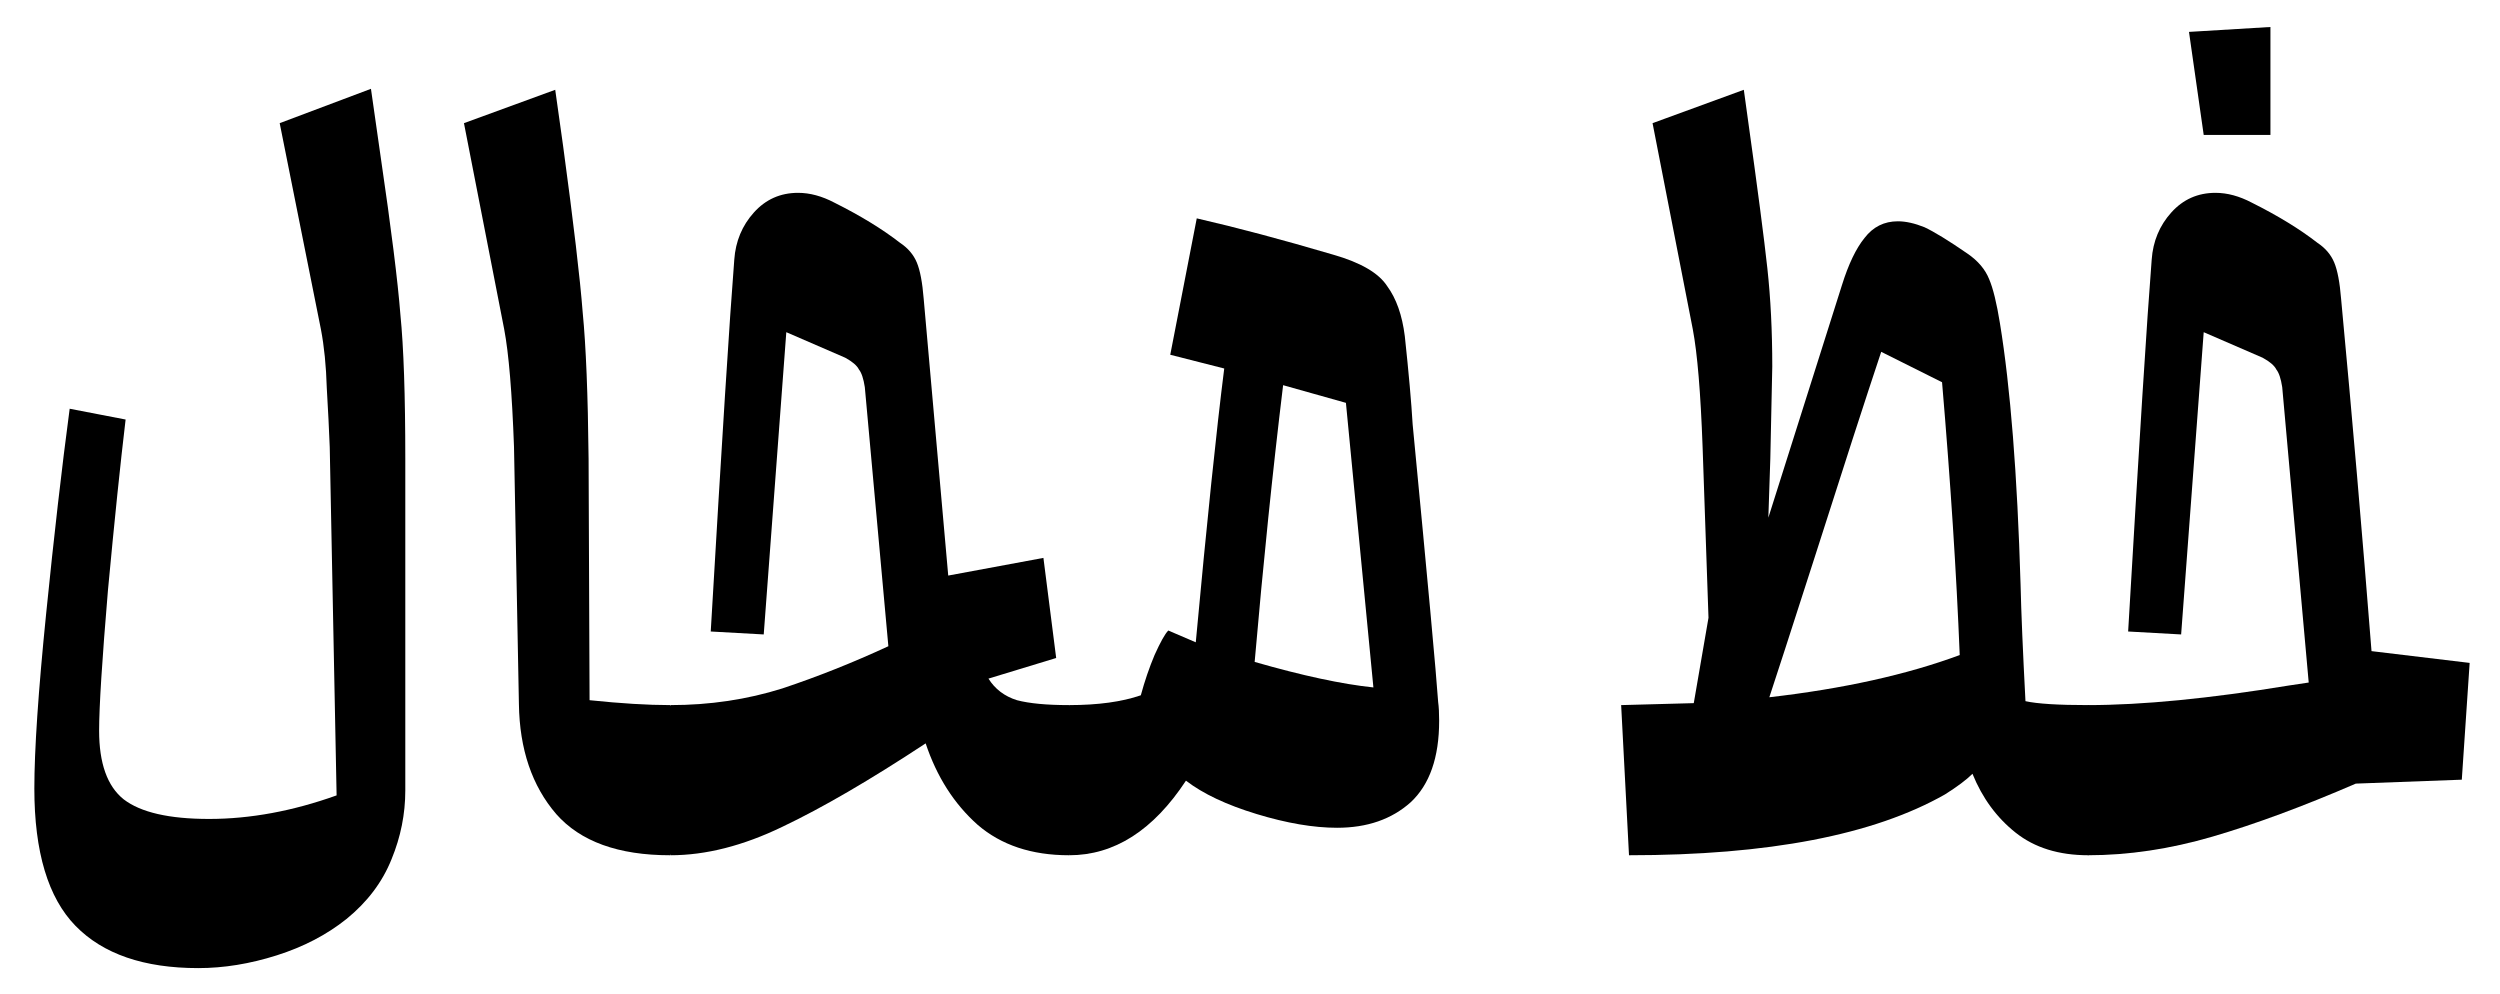
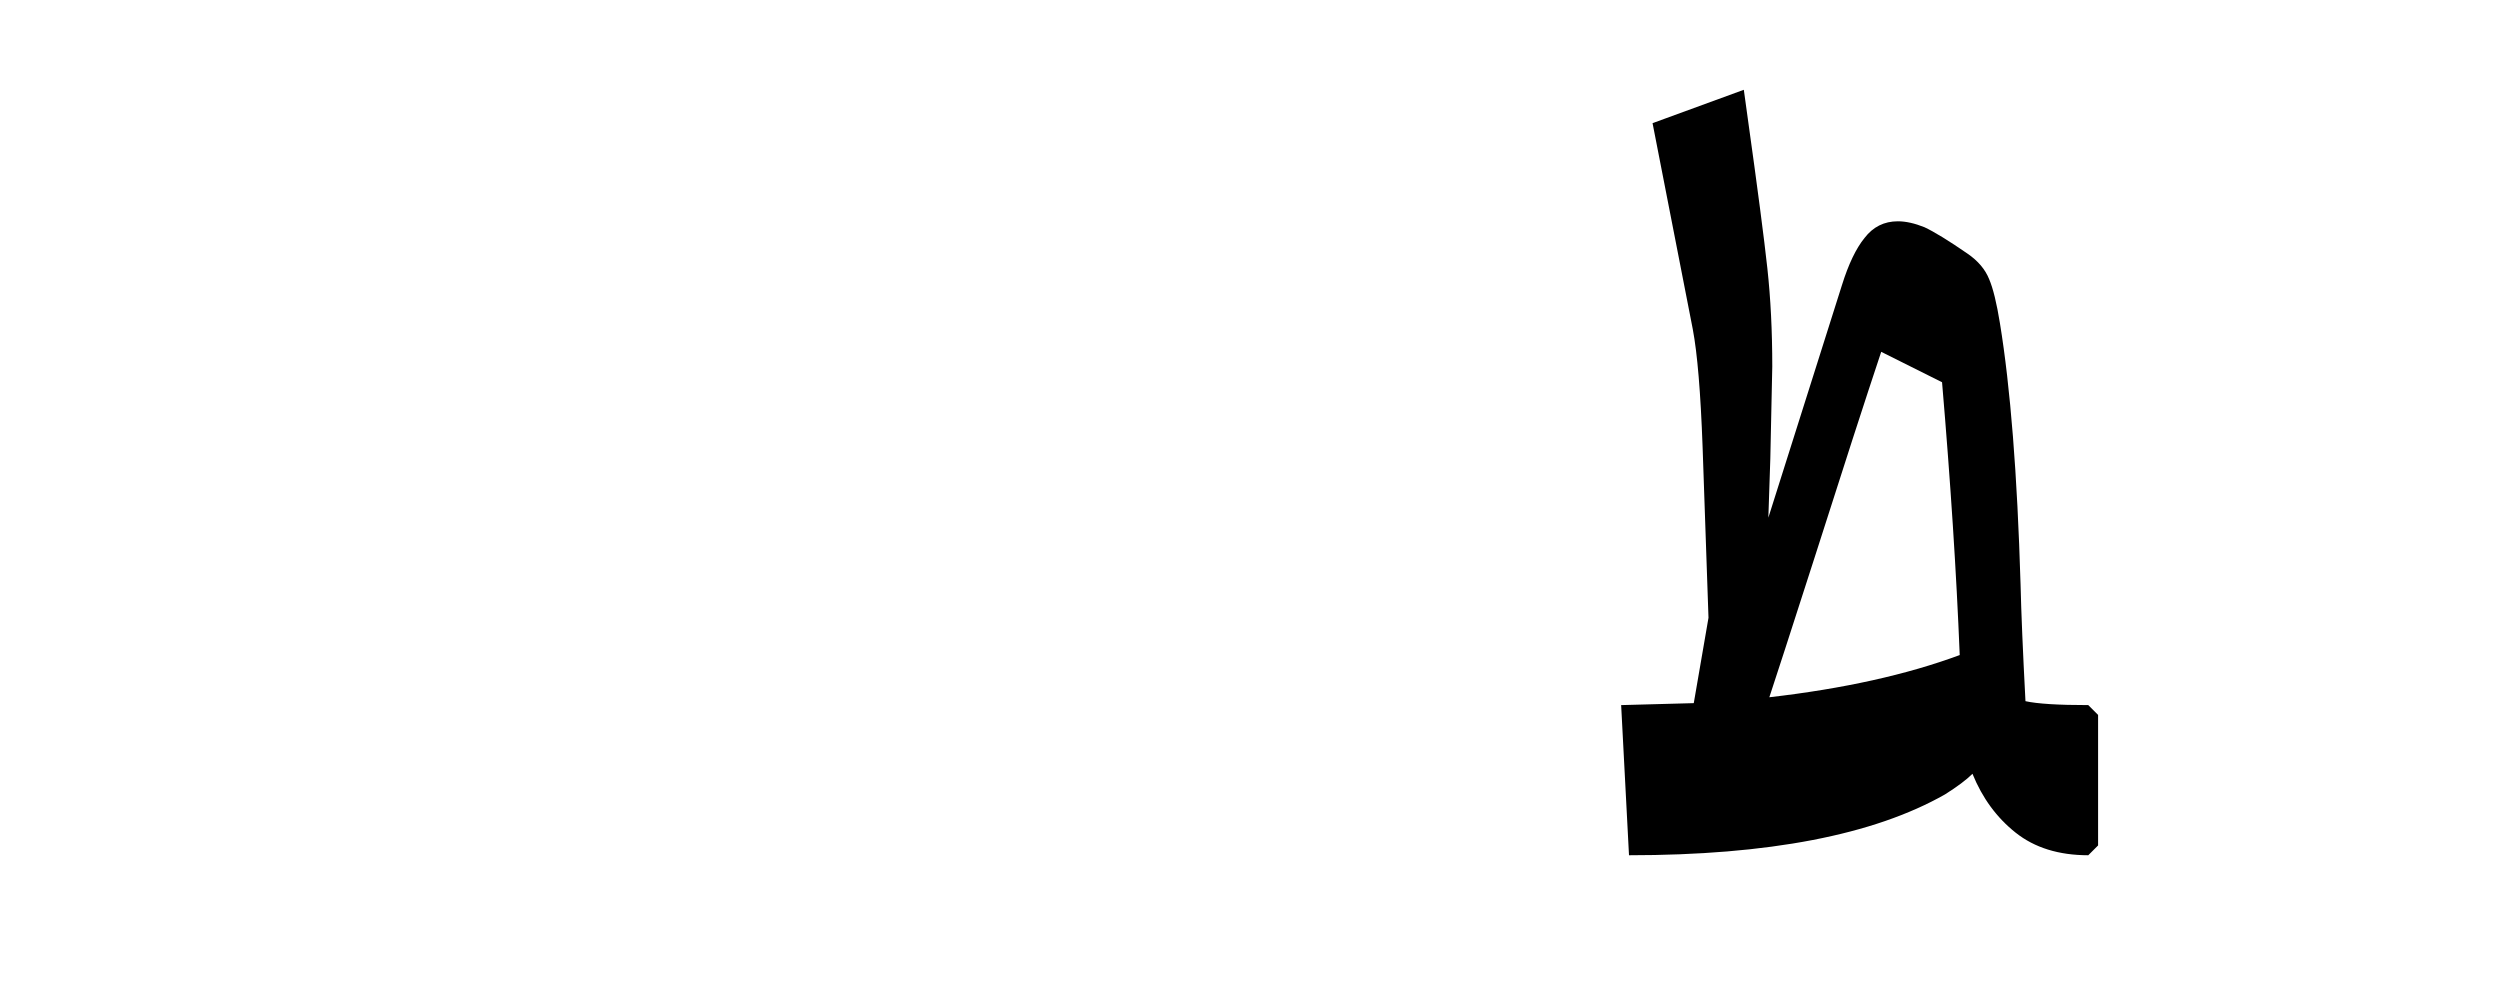
<svg xmlns="http://www.w3.org/2000/svg" width="1019" height="405" viewBox="0 0 1019 405" fill="none">
-   <path d="M80.8 394.6C58.667 394.6 42 388.867 30.8 377.4C19.6 365.933 14 347.267 14 321.4C14 305.667 15.6 281.933 18.8 250.2C22 218.467 25.2 190.6 28.4 166.6L51.2 171C49.067 188.867 46.667 212.067 44 240.6C41.6 269.133 40.4 288.2 40.4 297.8C40.4 311.133 43.733 320.467 50.4 325.8C57.333 331.133 68.933 333.8 85.2 333.8C102 333.8 119.333 330.6 137.2 324.2L134.4 182.2C134.133 175.267 133.733 167.267 133.2 158.2C132.933 149.133 132.133 141.133 130.8 134.2L114 50.2L151.2 36.2L155.2 64.2C159.467 93.267 162.133 114.6 163.2 128.2C164.533 141.533 165.2 161.133 165.2 187V322.2C165.2 331.8 163.333 341.133 159.6 350.2C155.867 359.533 149.733 367.667 141.2 374.6C133.2 381 123.733 385.933 112.8 389.4C101.867 392.867 91.2 394.6 80.8 394.6Z" fill="black" />
-   <path d="M273.109 348.6C252.043 348.6 236.576 343 226.709 331.8C216.843 320.333 211.776 305.4 211.509 287L209.509 182.2C208.709 160.067 207.376 144.067 205.509 134.2L189.109 50.2L226.309 36.6L229.509 59.4C233.776 90.867 236.443 113.533 237.509 127.4C238.843 141 239.643 160.867 239.909 187L240.309 285.4C253.109 286.733 264.043 287.4 273.109 287.4L277.109 291.4V344.6L273.109 348.6Z" fill="black" />
-   <path d="M273.297 287.4C289.297 287.4 304.497 285.133 318.897 280.6C333.297 275.8 347.697 270.067 362.097 263.4L352.497 157.8C351.964 154.333 351.164 151.933 350.097 150.6C349.297 149 347.43 147.4 344.497 145.8L320.497 135.4L311.297 258.6L289.697 257.4C294.23 179.8 297.43 129.267 299.297 105.8C299.83 98.333 302.497 91.933 307.297 86.6C312.097 81.267 318.097 78.6 325.297 78.6C330.097 78.6 335.03 79.933 340.097 82.6C350.764 87.933 359.697 93.4 366.897 99C370.097 101.133 372.364 103.8 373.697 107C375.03 110.2 375.964 115.133 376.497 121.8L386.497 234.6L425.297 227.4L430.497 268.2L402.897 276.6C405.564 280.867 409.43 283.8 414.497 285.4C419.564 286.733 426.63 287.4 435.697 287.4L439.697 291.4V344.6L435.697 348.6C420.497 348.6 408.097 344.467 398.497 336.2C388.897 327.667 381.83 316.6 377.297 303C354.63 317.933 335.164 329.267 318.897 337C302.897 344.733 287.697 348.6 273.297 348.6V287.4Z" fill="black" />
-   <path d="M522.997 157C518.73 192.2 514.864 229.8 511.397 269.8C530.864 275.4 546.997 278.867 559.797 280.2L548.597 164.2L522.997 157ZM435.797 287.4C447.53 287.4 457.264 286.067 464.997 283.4C466.597 277.533 468.464 272.067 470.597 267C472.997 261.667 474.864 258.333 476.197 257L487.397 261.8C491.93 212.733 495.797 175.533 498.997 150.2L476.997 144.6L487.797 89C504.064 92.733 522.597 97.667 543.397 103.8C554.597 107 561.93 111.267 565.397 116.6C569.13 121.667 571.53 128.467 572.597 137C574.197 151.933 575.264 163.933 575.797 173C581.93 236.733 585.397 274.467 586.197 286.2C586.464 288.067 586.597 290.6 586.597 293.8C586.597 308.733 582.73 319.8 574.997 327C567.264 333.933 557.264 337.4 544.997 337.4C535.397 337.4 524.464 335.533 512.197 331.8C499.93 328.067 490.33 323.533 483.397 318.2C470.064 338.467 454.197 348.6 435.797 348.6V287.4Z" fill="black" />
  <path d="M690.381 286.6L696.381 251.8L693.981 182.2C693.181 160.067 691.848 144.067 689.981 134.2L673.581 50.2L710.781 36.6L712.381 48.2C716.381 76.733 719.048 97.133 720.381 109.4C721.715 121.667 722.381 135 722.381 149.4L721.581 187L720.781 211L750.781 116.2C753.448 107.667 756.515 101.267 759.981 97C763.448 92.467 767.981 90.2 773.581 90.2C776.781 90.2 780.381 91 784.381 92.6C788.381 94.467 794.248 98.067 801.981 103.4C806.248 106.333 809.181 109.8 810.781 113.8C812.381 117.533 813.848 123.533 815.181 131.8C819.448 157.933 822.248 193.4 823.581 238.2C823.848 249.667 824.515 265.533 825.581 285.8C830.381 286.867 838.915 287.4 851.181 287.4L855.181 291.4V344.6L851.181 348.6C839.181 348.6 829.315 345.533 821.581 339.4C813.848 333.267 807.981 325.267 803.981 315.4C801.581 317.8 797.848 320.6 792.781 323.8C763.715 340.333 720.781 348.6 663.981 348.6L660.781 287.4L690.381 286.6ZM721.181 284.2C751.315 280.733 777.181 275 798.781 267C797.448 233.667 795.048 196.6 791.581 155.8L766.781 143.4C760.381 162.6 751.315 190.6 739.581 227.4C729.715 258.067 723.581 277 721.181 284.2Z" fill="black" />
-   <path d="M930.231 157.8C929.698 154.333 928.898 151.933 927.831 150.6C927.031 149 925.165 147.4 922.231 145.8L898.231 135.4L889.031 258.6L867.431 257.4C871.965 179.8 875.165 129.267 877.031 105.8C877.565 98.333 880.231 91.933 885.031 86.6C889.831 81.267 895.831 78.6 903.031 78.6C907.831 78.6 912.765 79.933 917.831 82.6C928.498 87.933 937.431 93.4 944.631 99C947.831 101.133 950.098 103.8 951.431 107C952.765 110.2 953.698 115.133 954.231 121.8C958.765 170.067 962.898 217.933 966.631 265.4L1006.63 270.2L1003.43 317.8L960.231 319.4C938.631 328.733 919.165 335.933 901.831 341C884.498 346.067 867.565 348.6 851.031 348.6V287.4C873.165 287.4 900.498 284.733 933.031 279.4L941.031 278.2L930.231 157.8ZM925.431 55H898.231L892.231 13L925.431 11V55Z" fill="black" />
</svg>